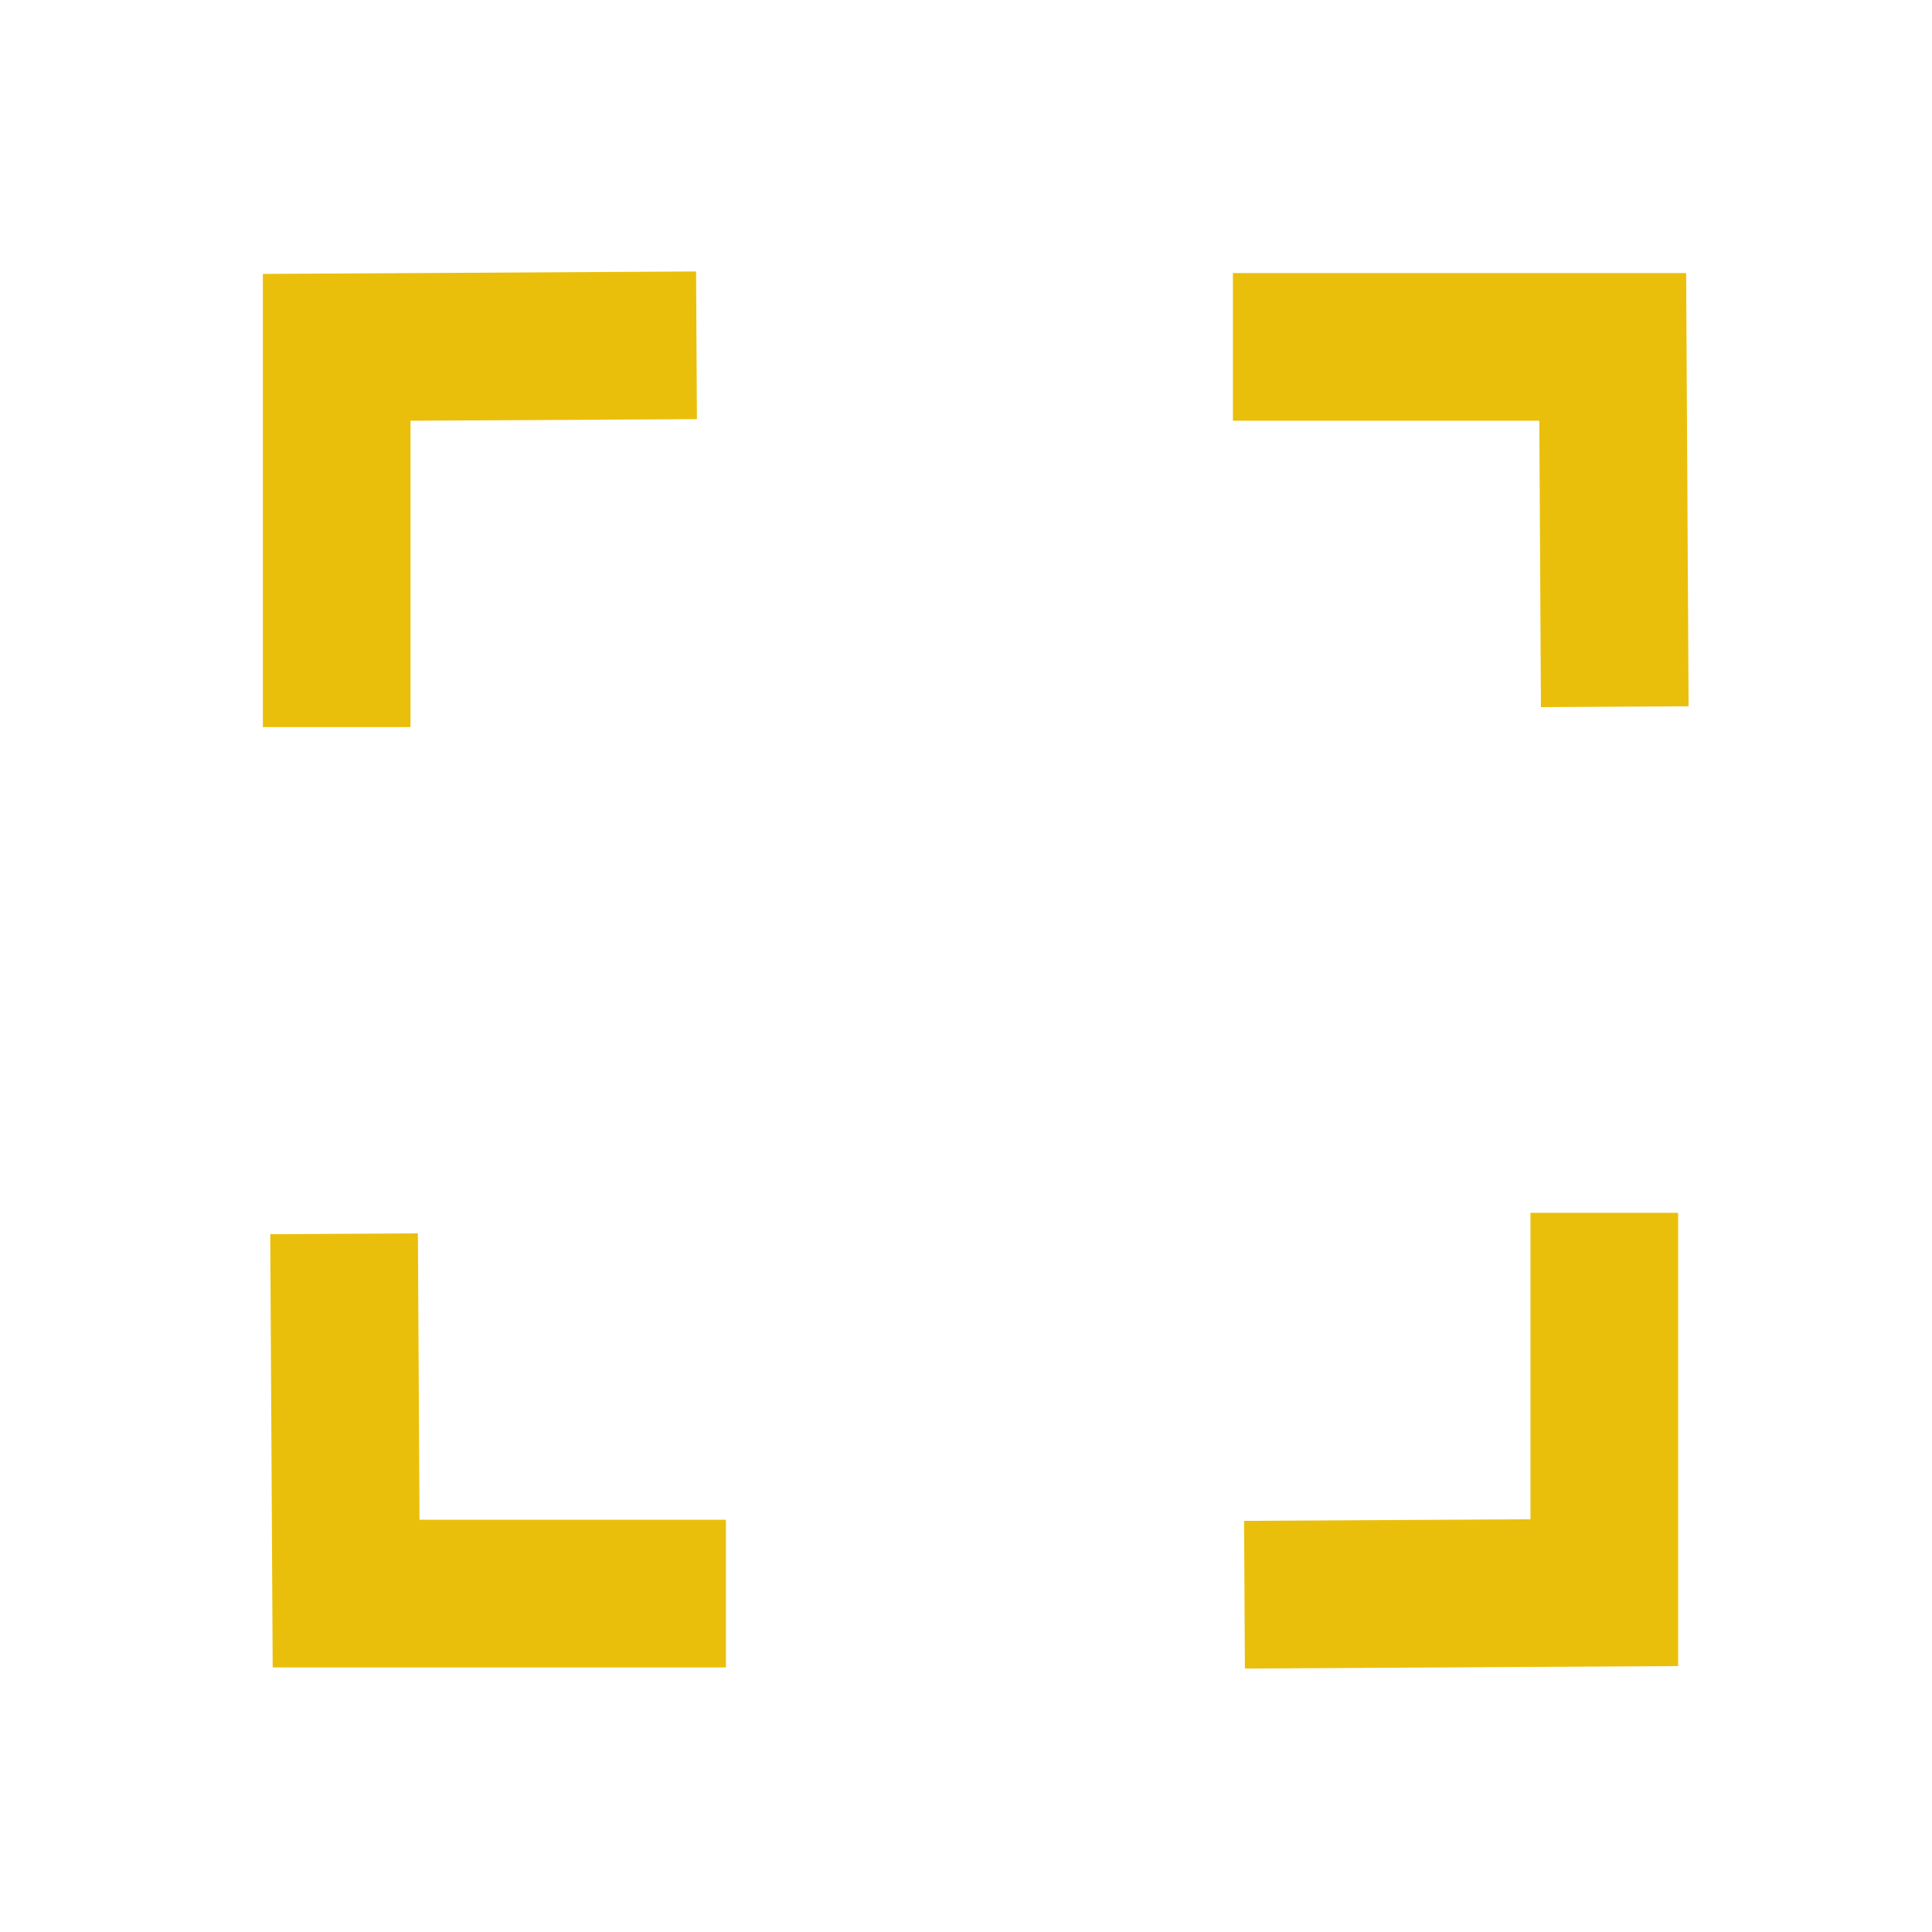
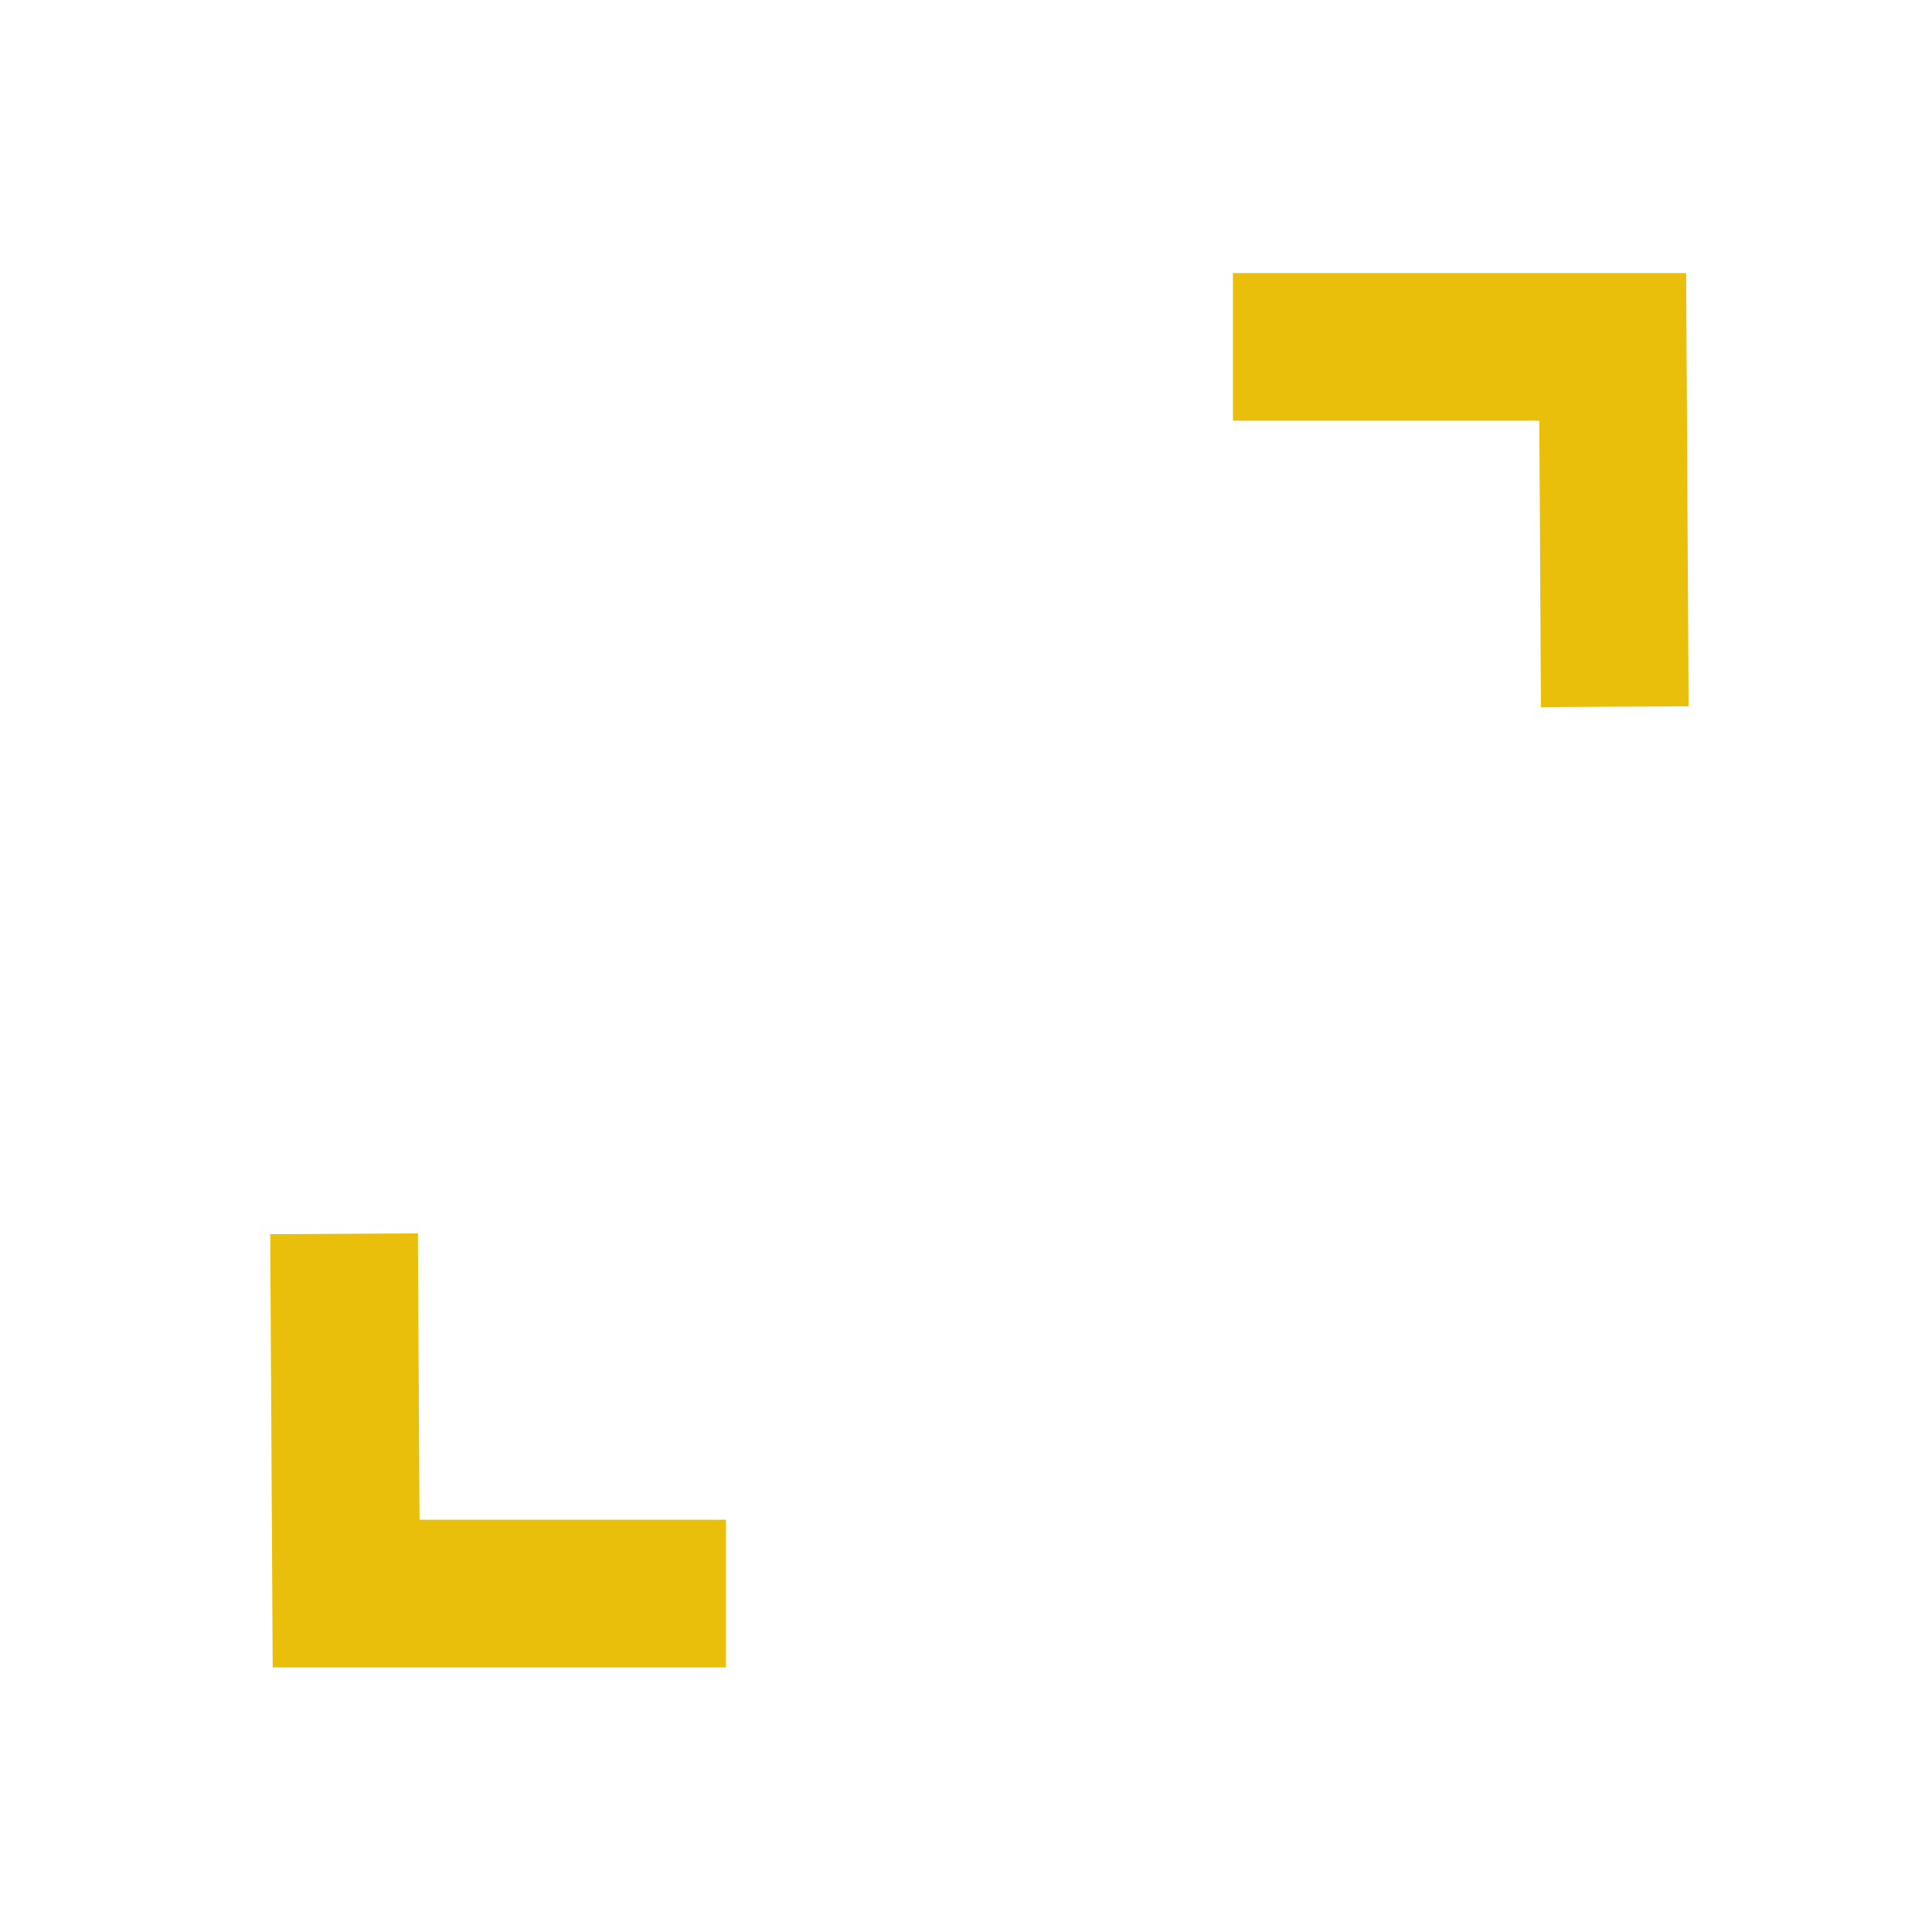
<svg xmlns="http://www.w3.org/2000/svg" id="Layer_1" data-name="Layer 1" viewBox="0 0 314 314">
  <defs>
    <style>
      .cls-1 {
        fill: none;
        stroke: #eabf0c;
        stroke-miterlimit: 10;
        stroke-width: 24px;
      }
    </style>
  </defs>
-   <polyline class="cls-1" points="113.2 56.12 54.72 56.45 54.72 118.17" />
  <polyline class="cls-1" points="55.92 200.52 56.25 259 117.98 259" />
  <polyline class="cls-1" points="262.44 114.86 262.11 56.38 200.38 56.38" />
-   <polyline class="cls-1" points="202.26 259.18 260.74 258.85 260.74 197.12" />
</svg>